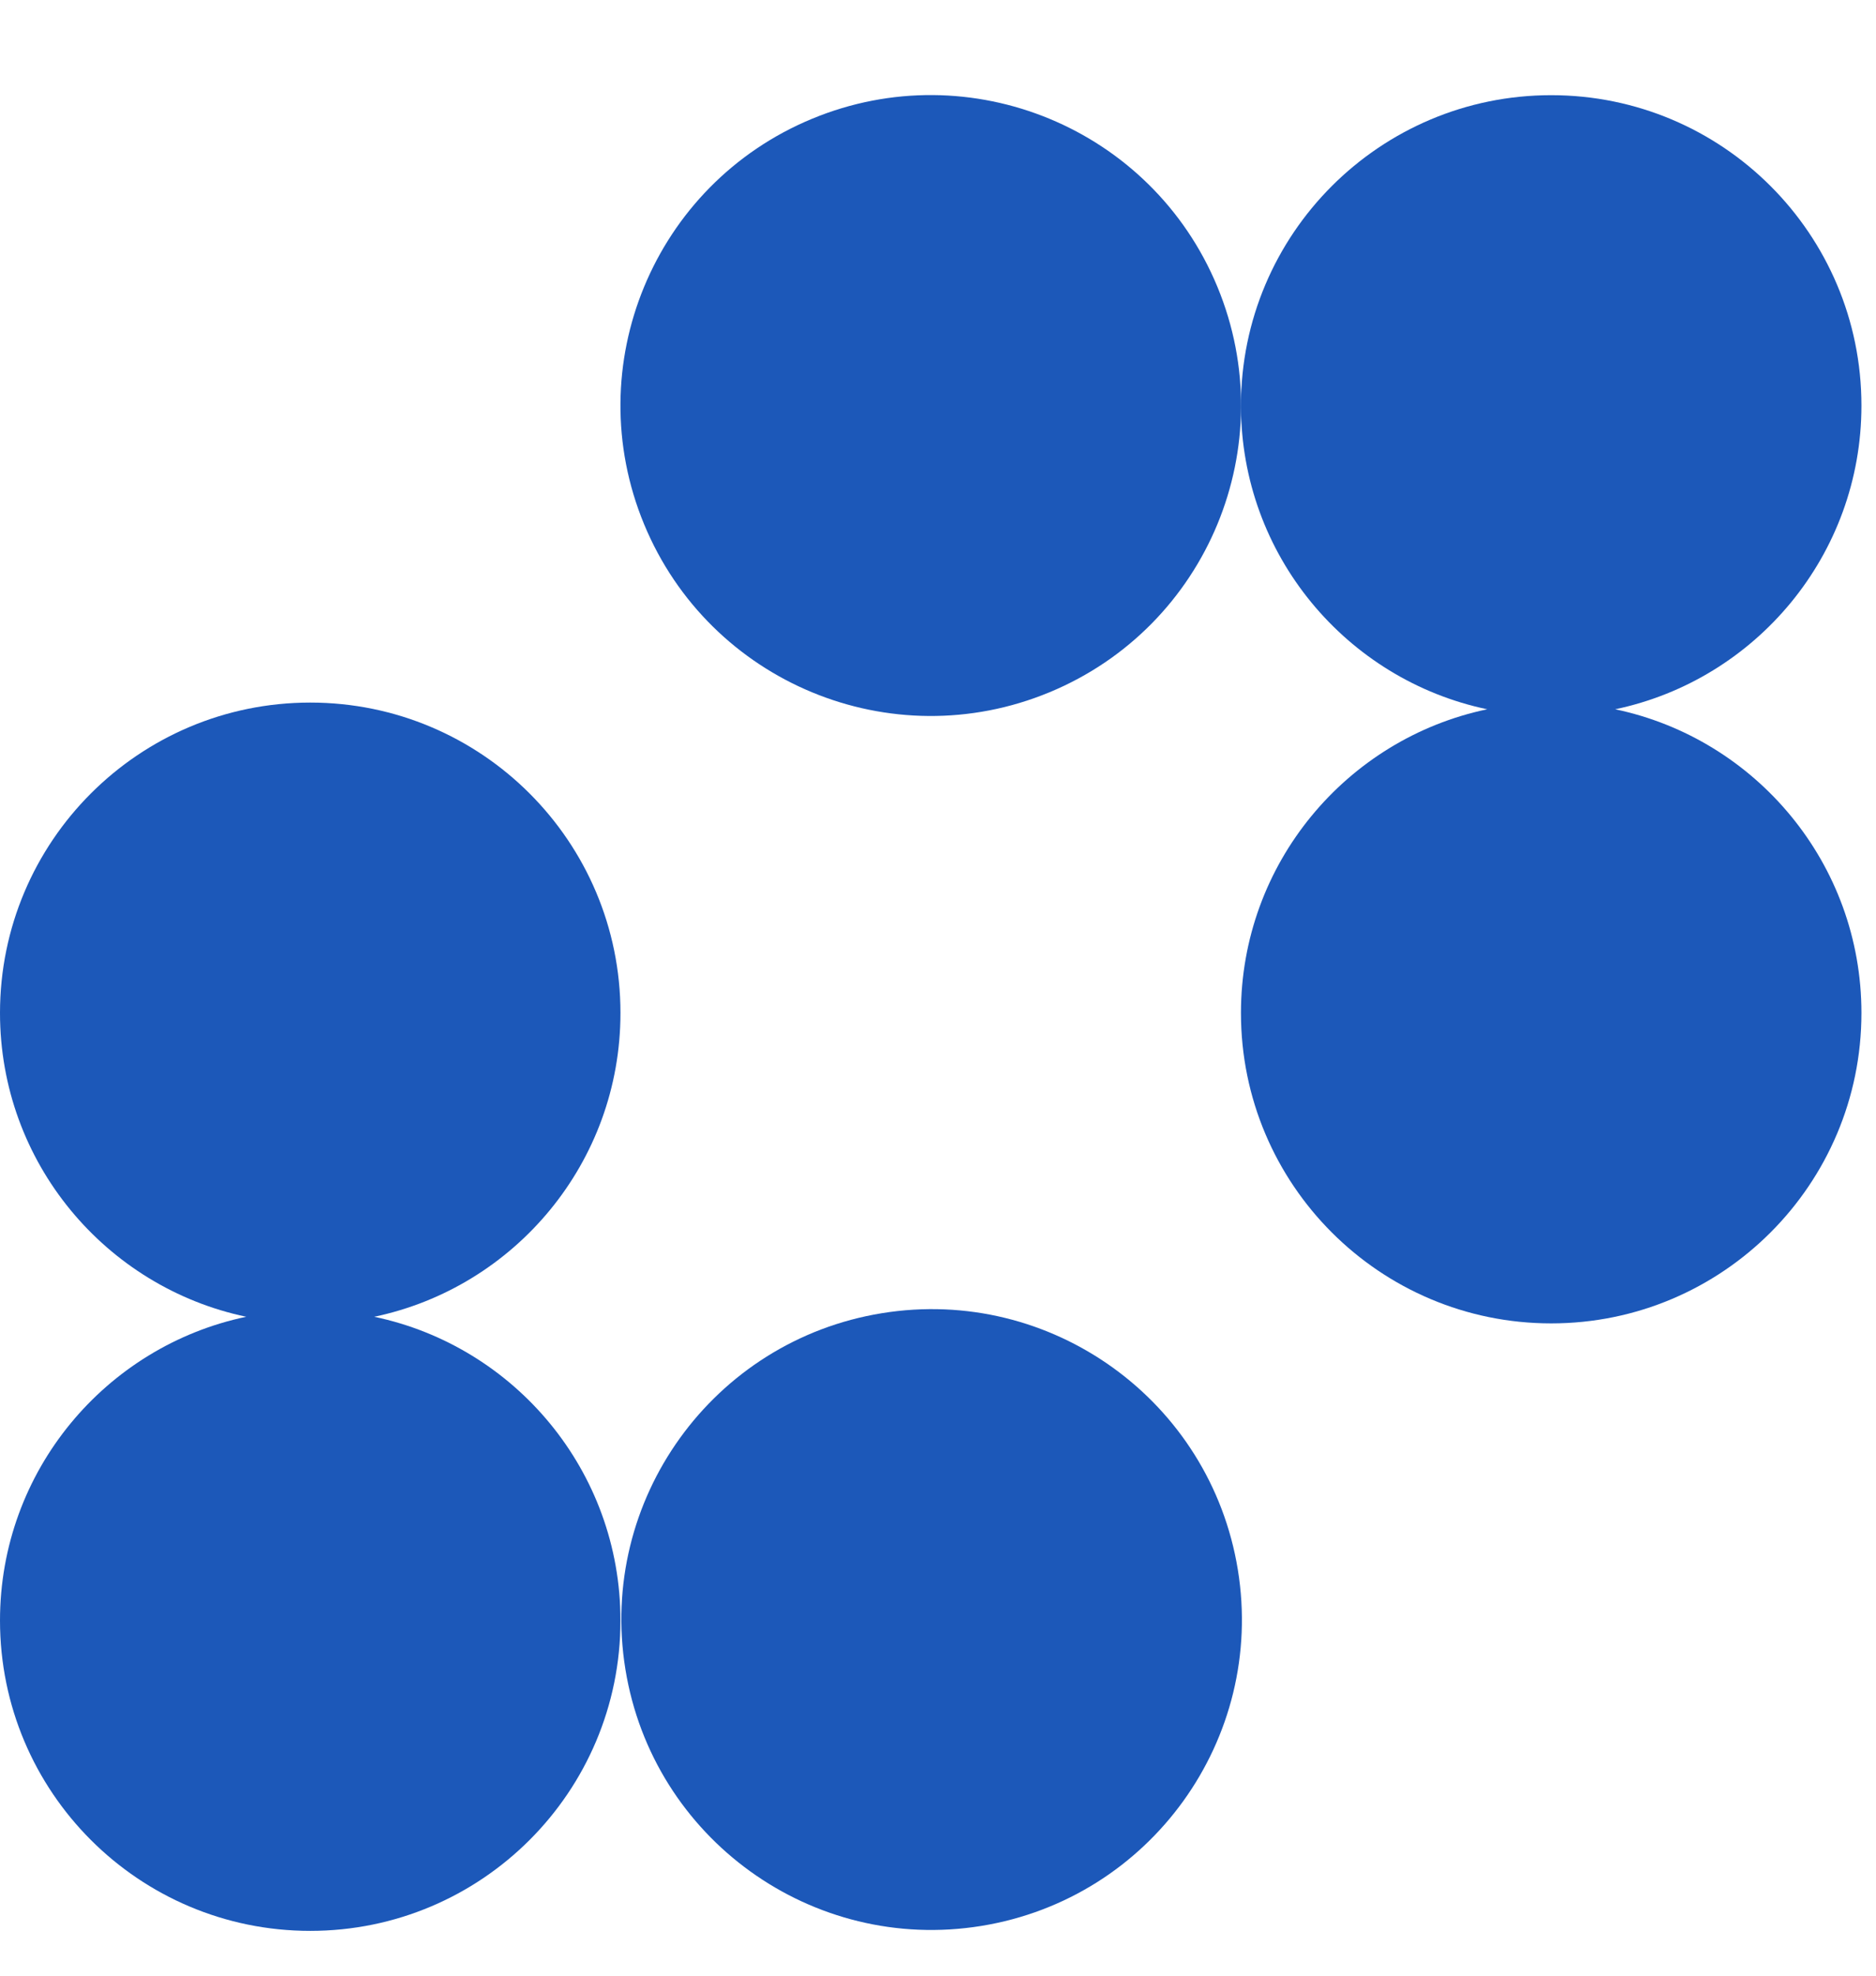
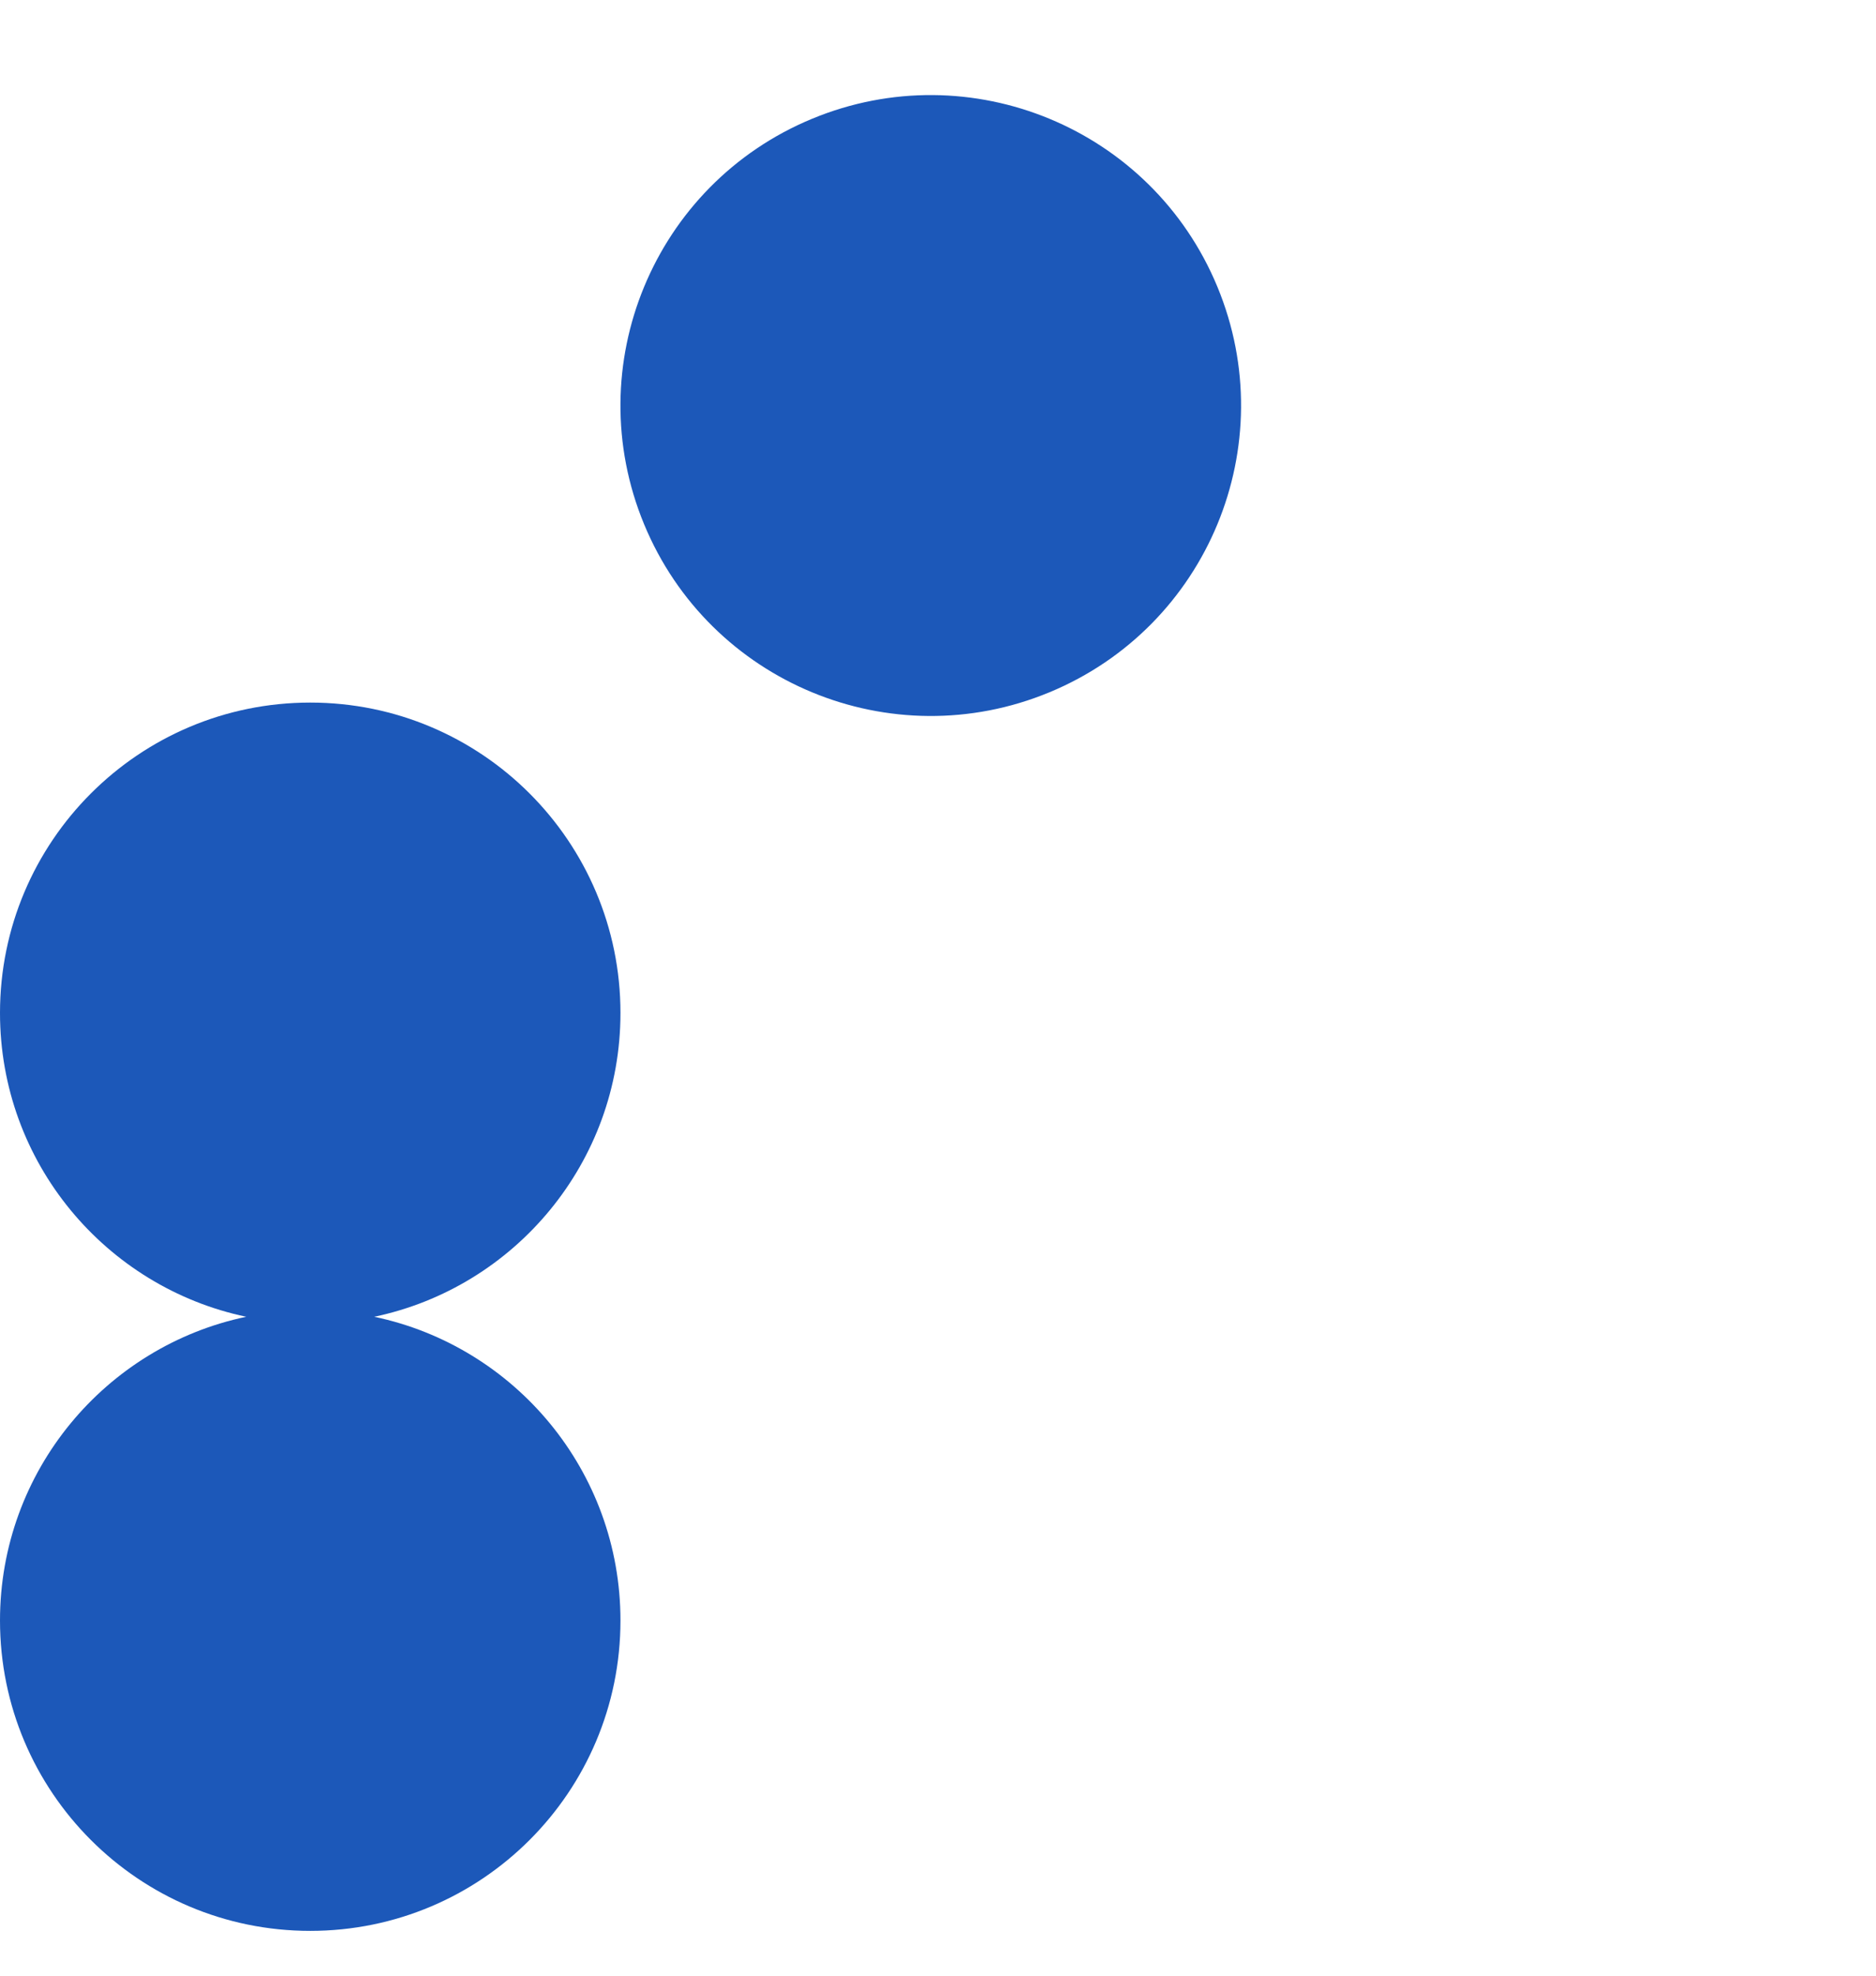
<svg xmlns="http://www.w3.org/2000/svg" width="76" height="80" viewBox="0 0 76 80" fill="none">
  <path d="M42.516 28.032C48.929 25.376 51.974 18.024 49.318 11.611C46.661 5.198 39.309 2.153 32.897 4.81C26.484 7.466 23.439 14.818 26.095 21.231C28.751 27.643 36.103 30.689 42.516 28.032Z" fill="#1C58B9" />
-   <path d="M65.434 28.72C71.13 27.527 75.41 22.472 75.41 16.422C75.41 9.478 69.781 3.854 62.842 3.854C55.902 3.854 50.273 9.478 50.273 16.422C50.273 22.476 54.553 27.527 60.25 28.72C54.553 29.913 50.273 34.968 50.273 41.018C50.273 47.962 55.902 53.587 62.842 53.587C69.781 53.587 75.41 47.958 75.41 41.018C75.41 34.968 71.13 29.913 65.434 28.72Z" fill="#1C58B9" />
  <path d="M15.16 53.319C20.857 52.126 25.136 47.072 25.136 41.017C25.136 34.078 19.512 28.449 12.568 28.449C5.625 28.449 0 34.078 0 41.017C0 47.072 4.279 52.122 9.976 53.319C4.279 54.513 0 59.568 0 65.618C0 72.561 5.629 78.186 12.568 78.186C19.508 78.186 25.136 72.561 25.136 65.618C25.136 59.564 20.857 54.513 15.16 53.319Z" fill="#1C58B9" />
-   <path d="M39.755 77.985C46.607 76.873 51.26 70.417 50.148 63.566C49.035 56.714 42.58 52.062 35.728 53.174C28.877 54.286 24.224 60.742 25.336 67.593C26.448 74.445 32.904 79.097 39.755 77.985Z" fill="#1C58B9" />
</svg>